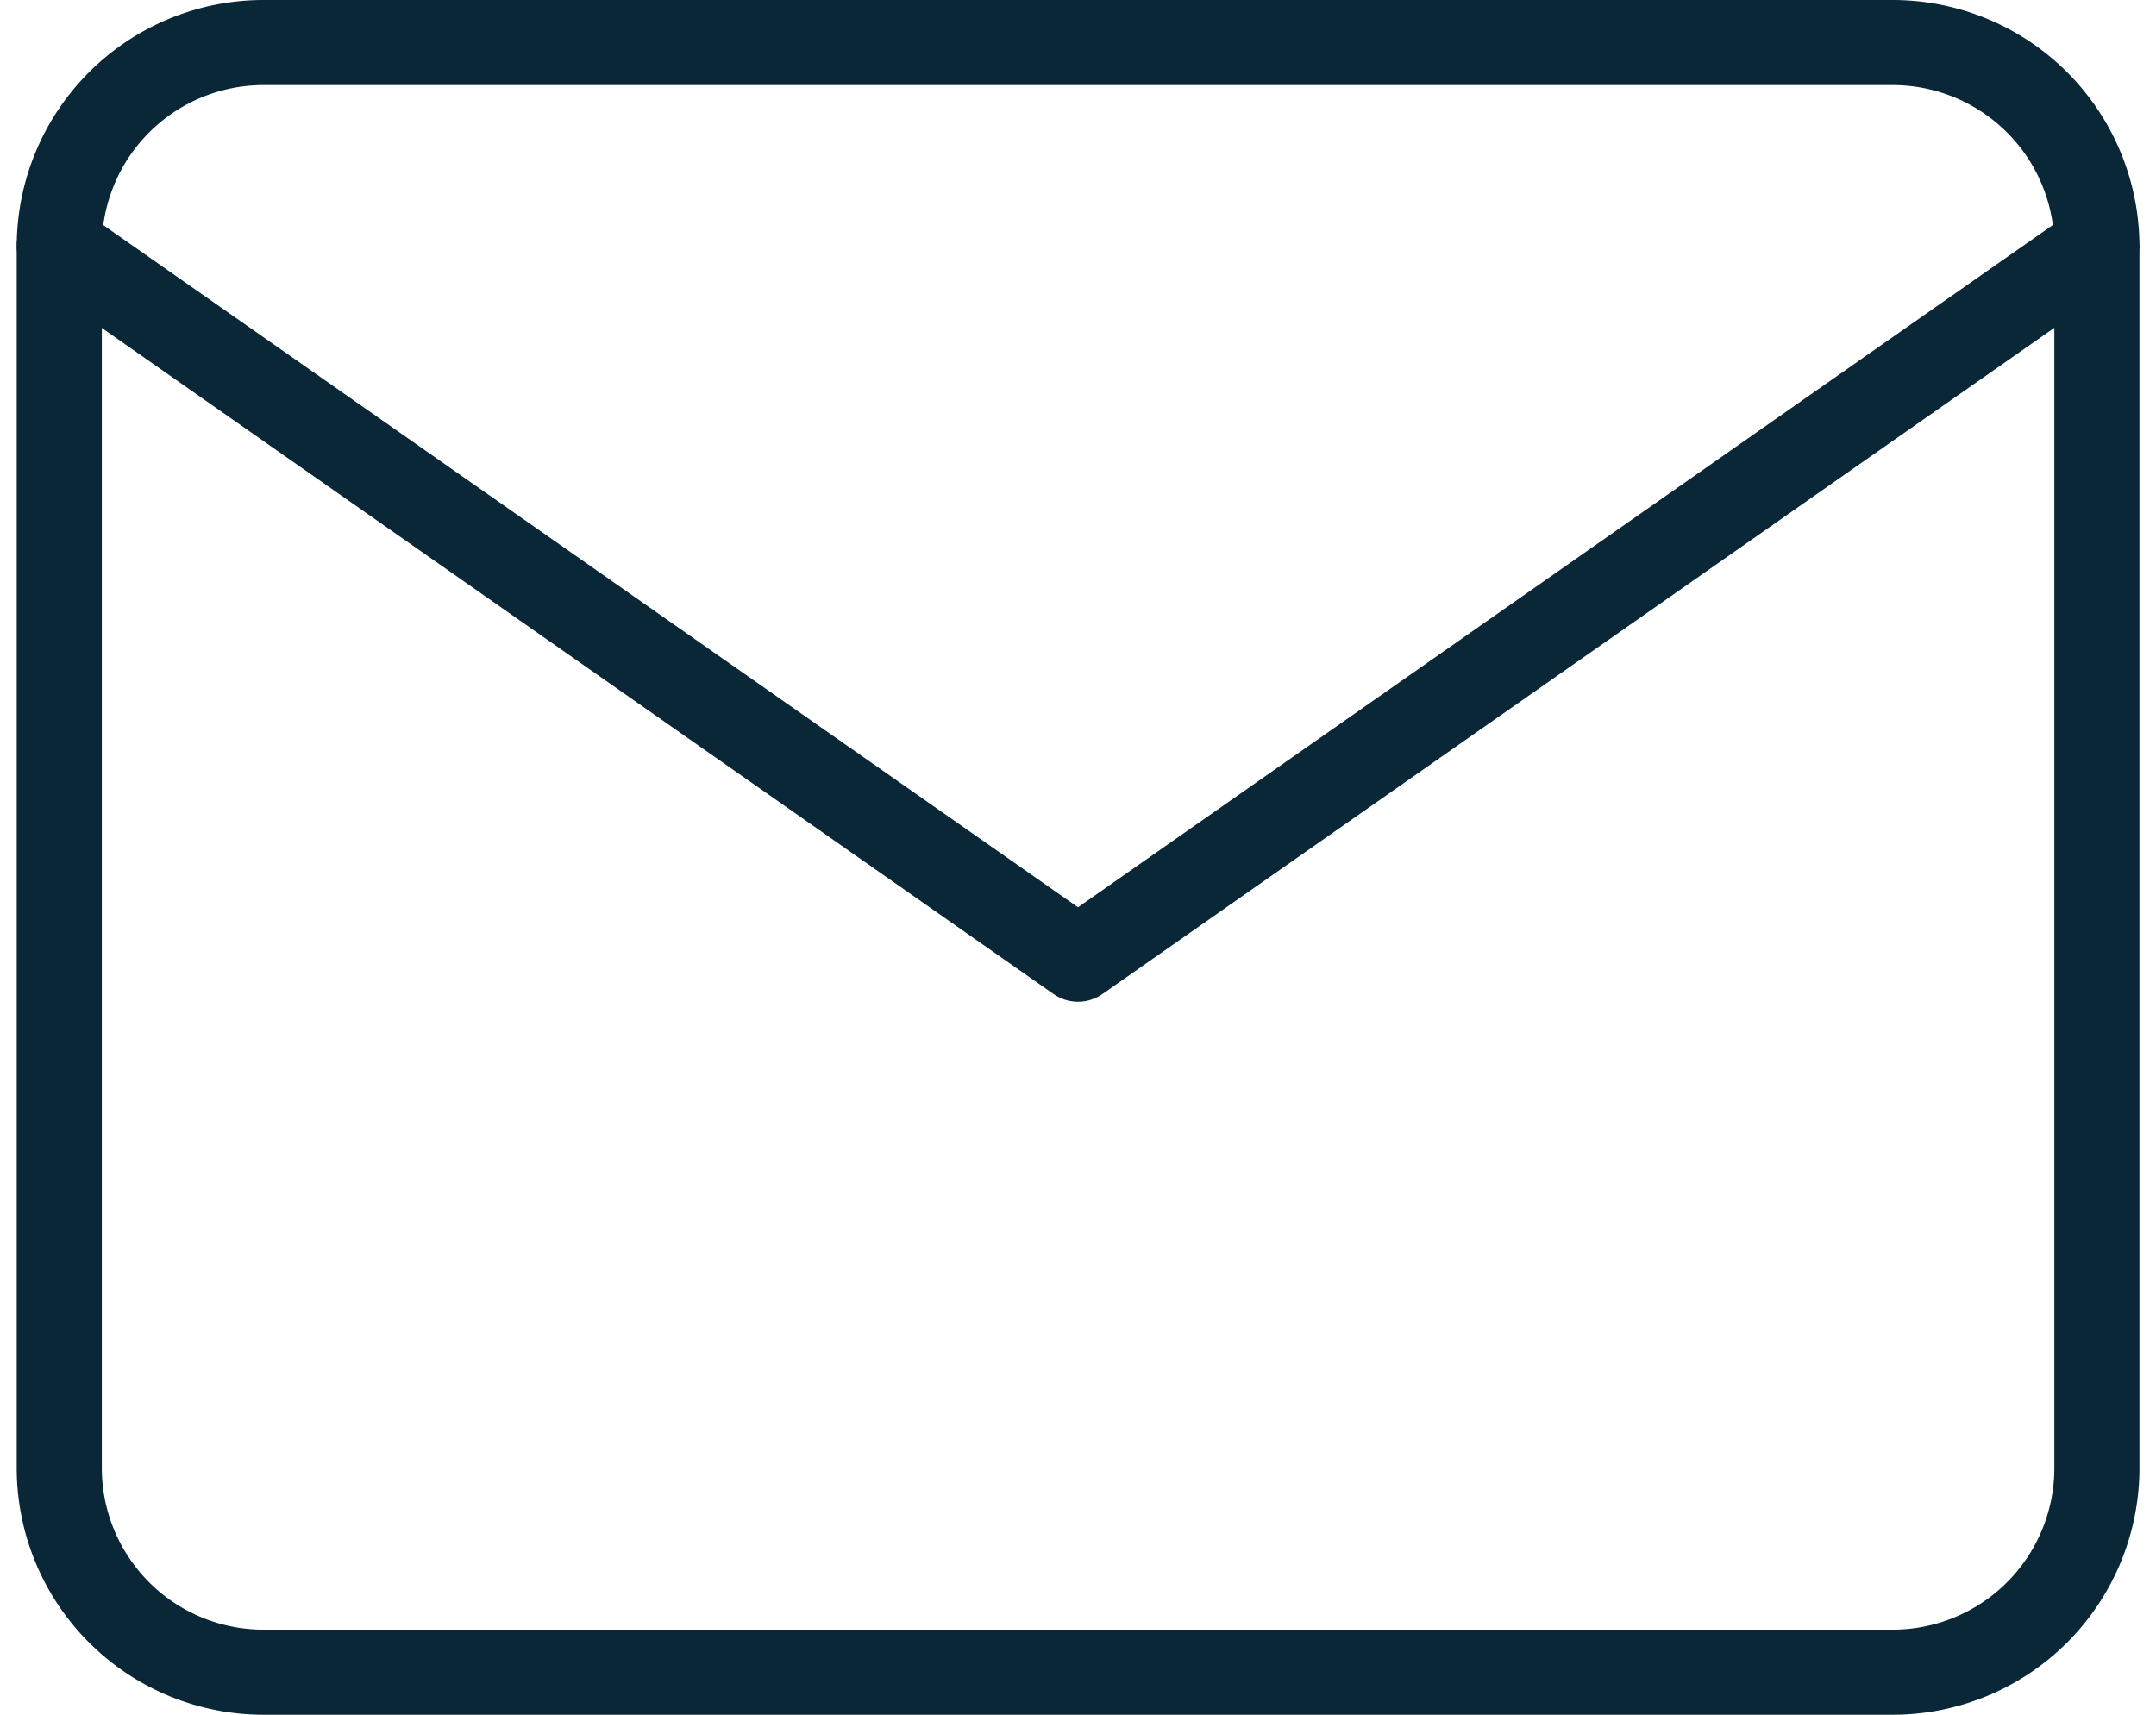
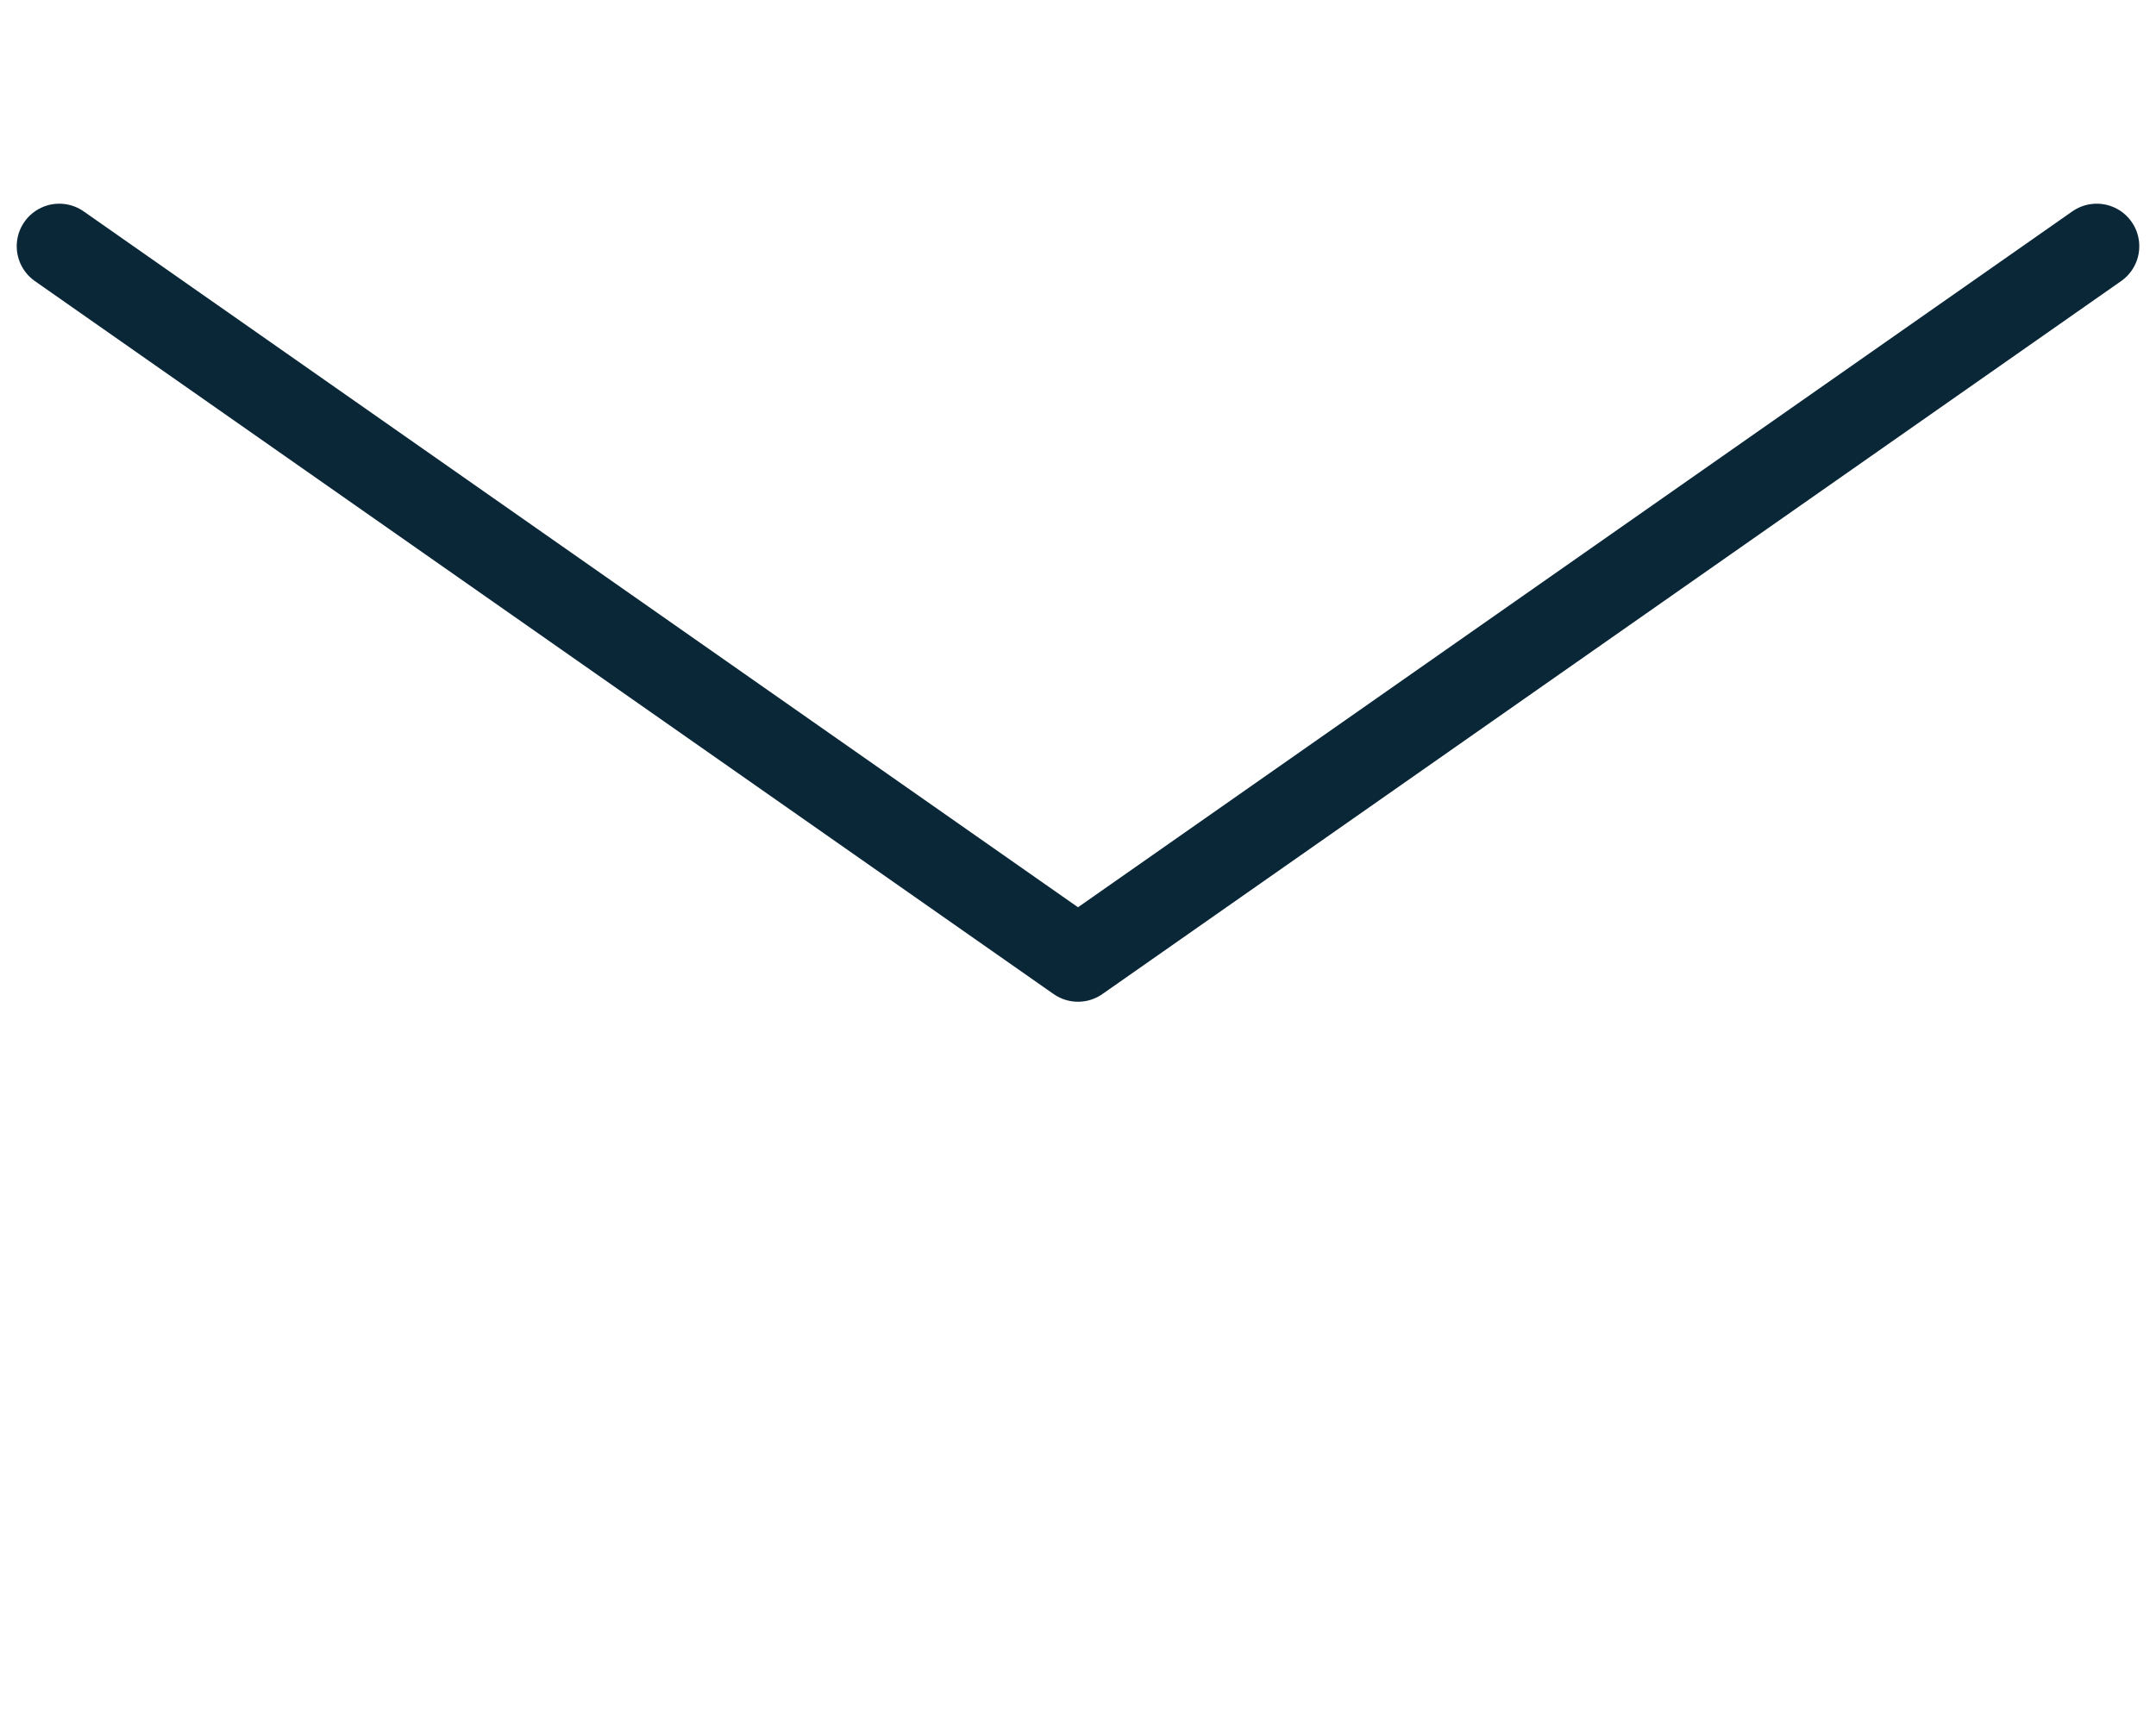
<svg xmlns="http://www.w3.org/2000/svg" width="50.67" height="40.307" viewBox="0 0 50.67 40.307">
  <g id="Icon_feather-mail" data-name="Icon feather-mail" transform="translate(1.393 1)">
-     <path id="Tracé_2973" data-name="Tracé 2973" d="M7.788,6H46.1a4.8,4.8,0,0,1,4.788,4.788V39.519A4.8,4.8,0,0,1,46.1,44.307H7.788A4.8,4.8,0,0,1,3,39.519V10.788A4.8,4.8,0,0,1,7.788,6Z" transform="translate(-3 -6)" fill="none" stroke="#092737" stroke-linecap="round" stroke-linejoin="round" stroke-width="2" />
    <path id="Tracé_2974" data-name="Tracé 2974" d="M50.884,9,26.942,25.759,3,9" transform="translate(-3 -4.212)" fill="none" stroke="#092737" stroke-linecap="round" stroke-linejoin="round" stroke-width="2" />
  </g>
</svg>